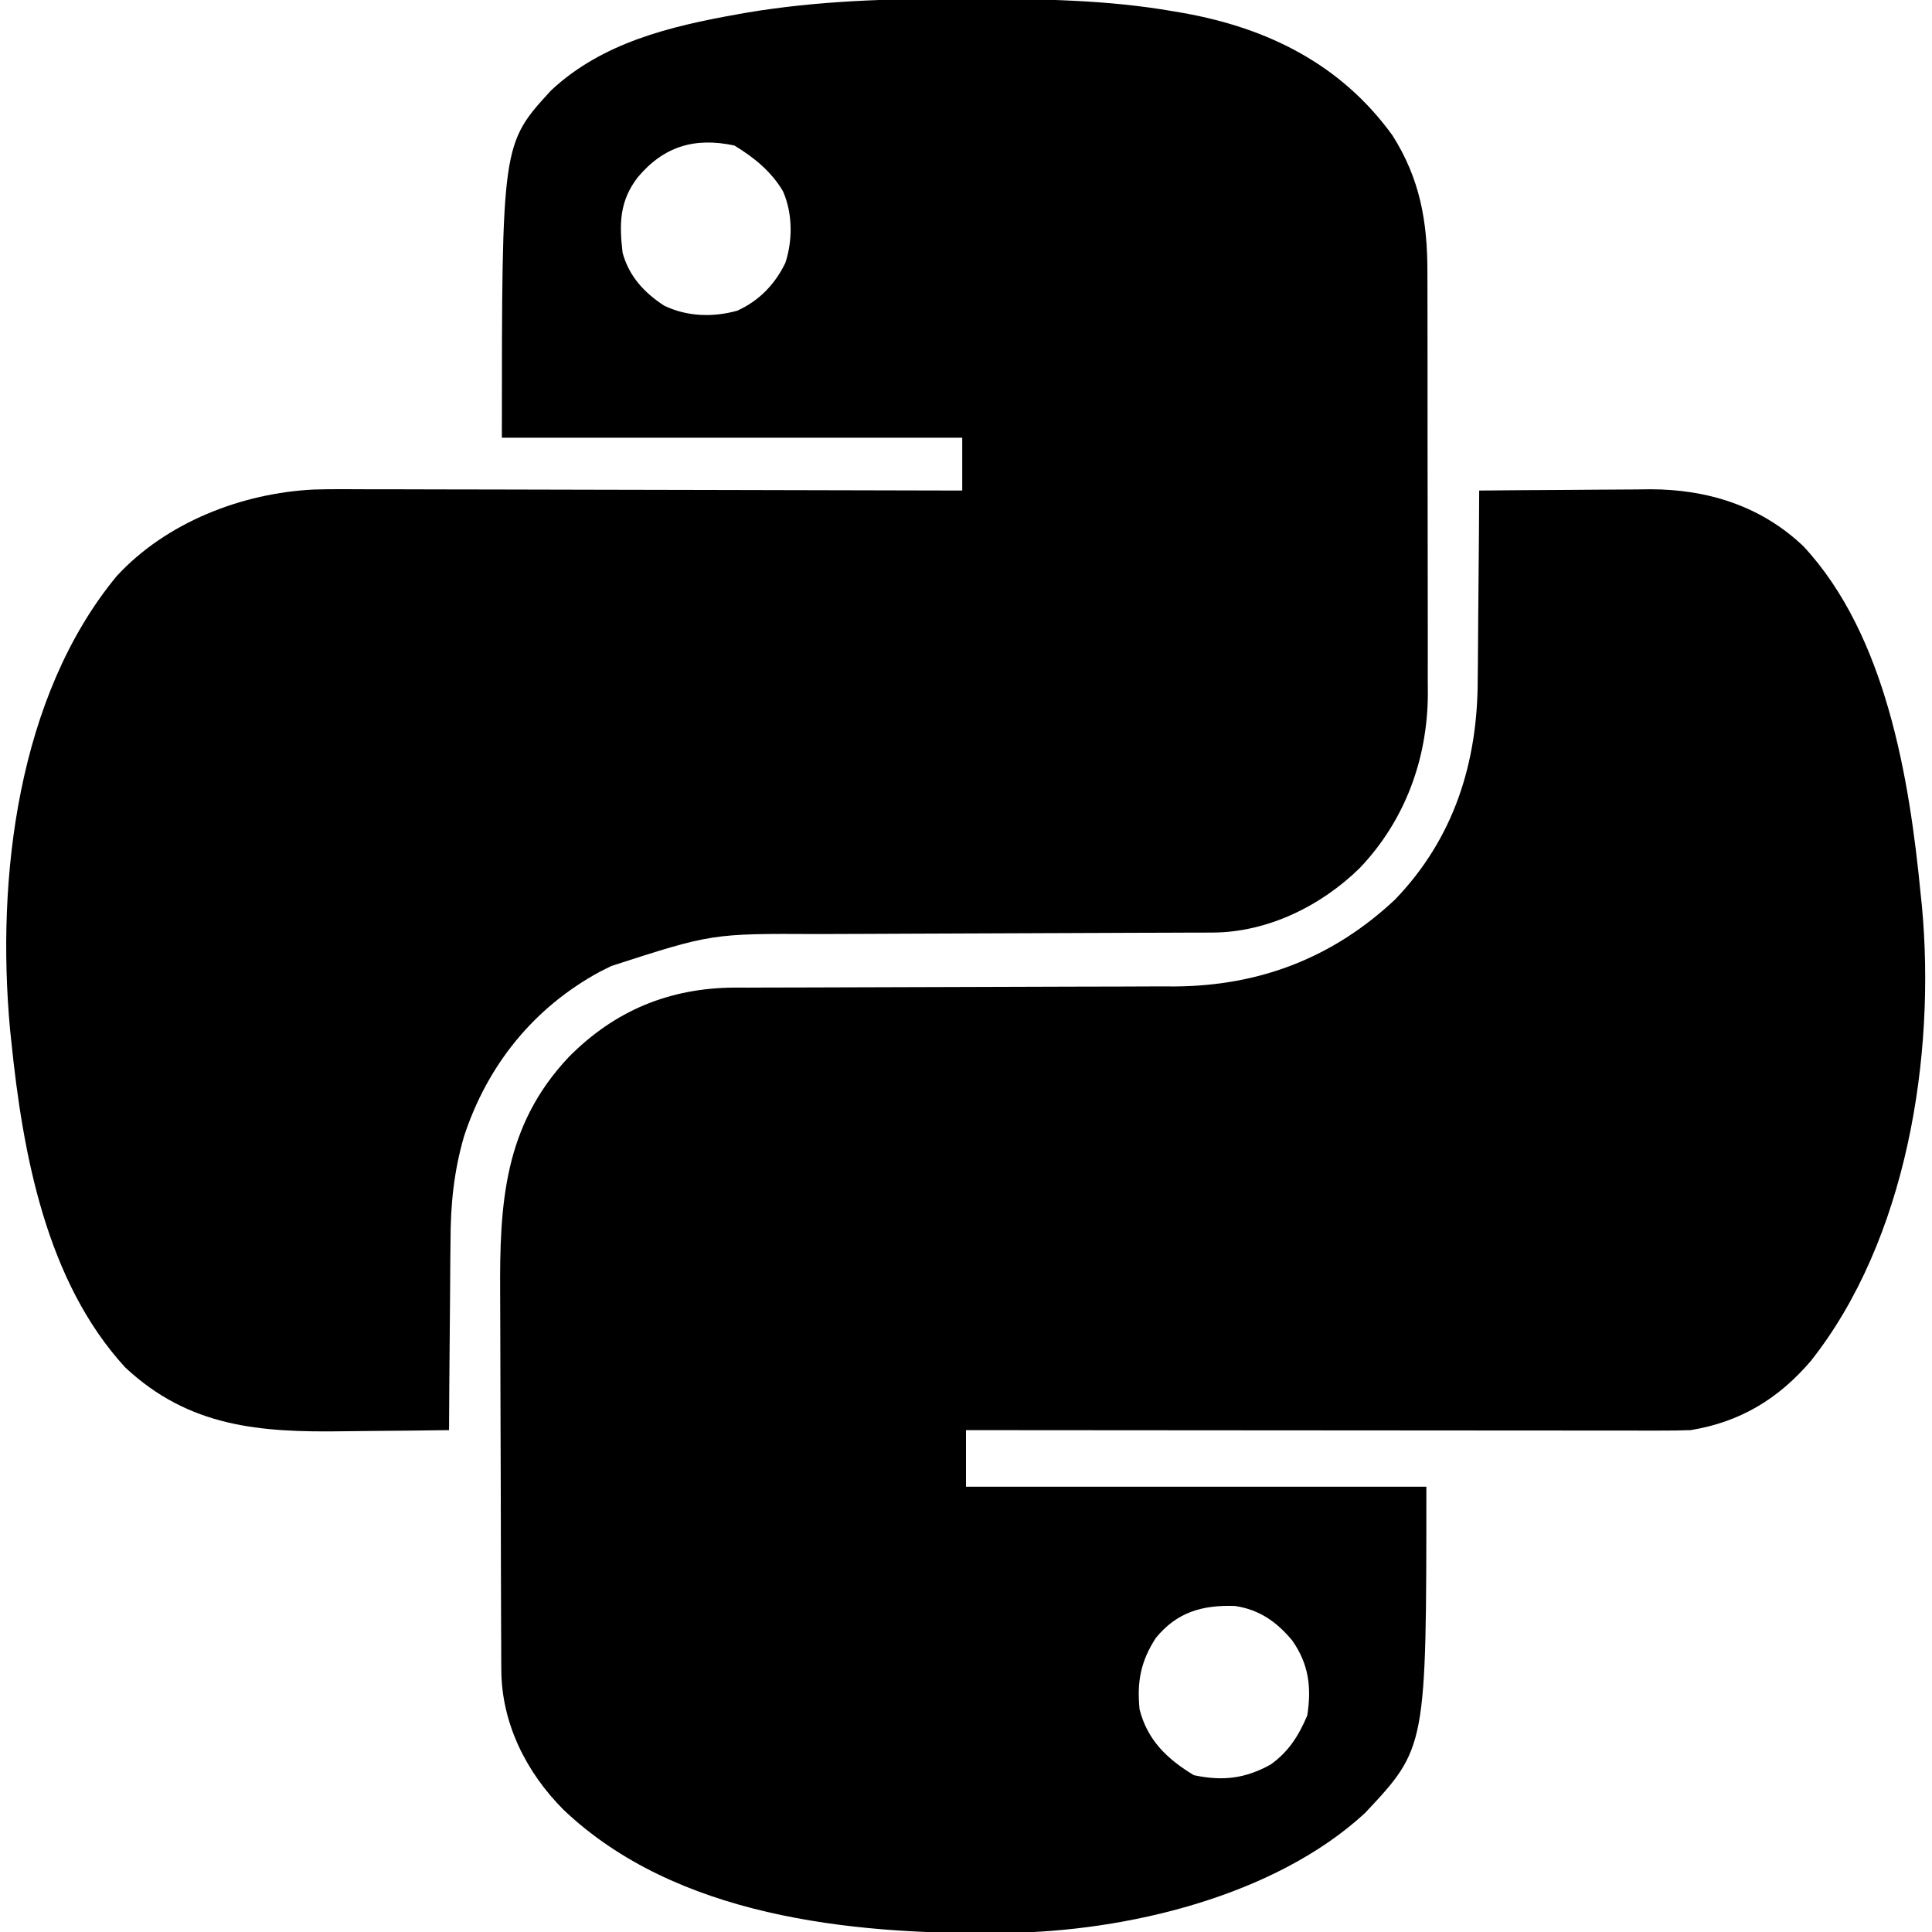
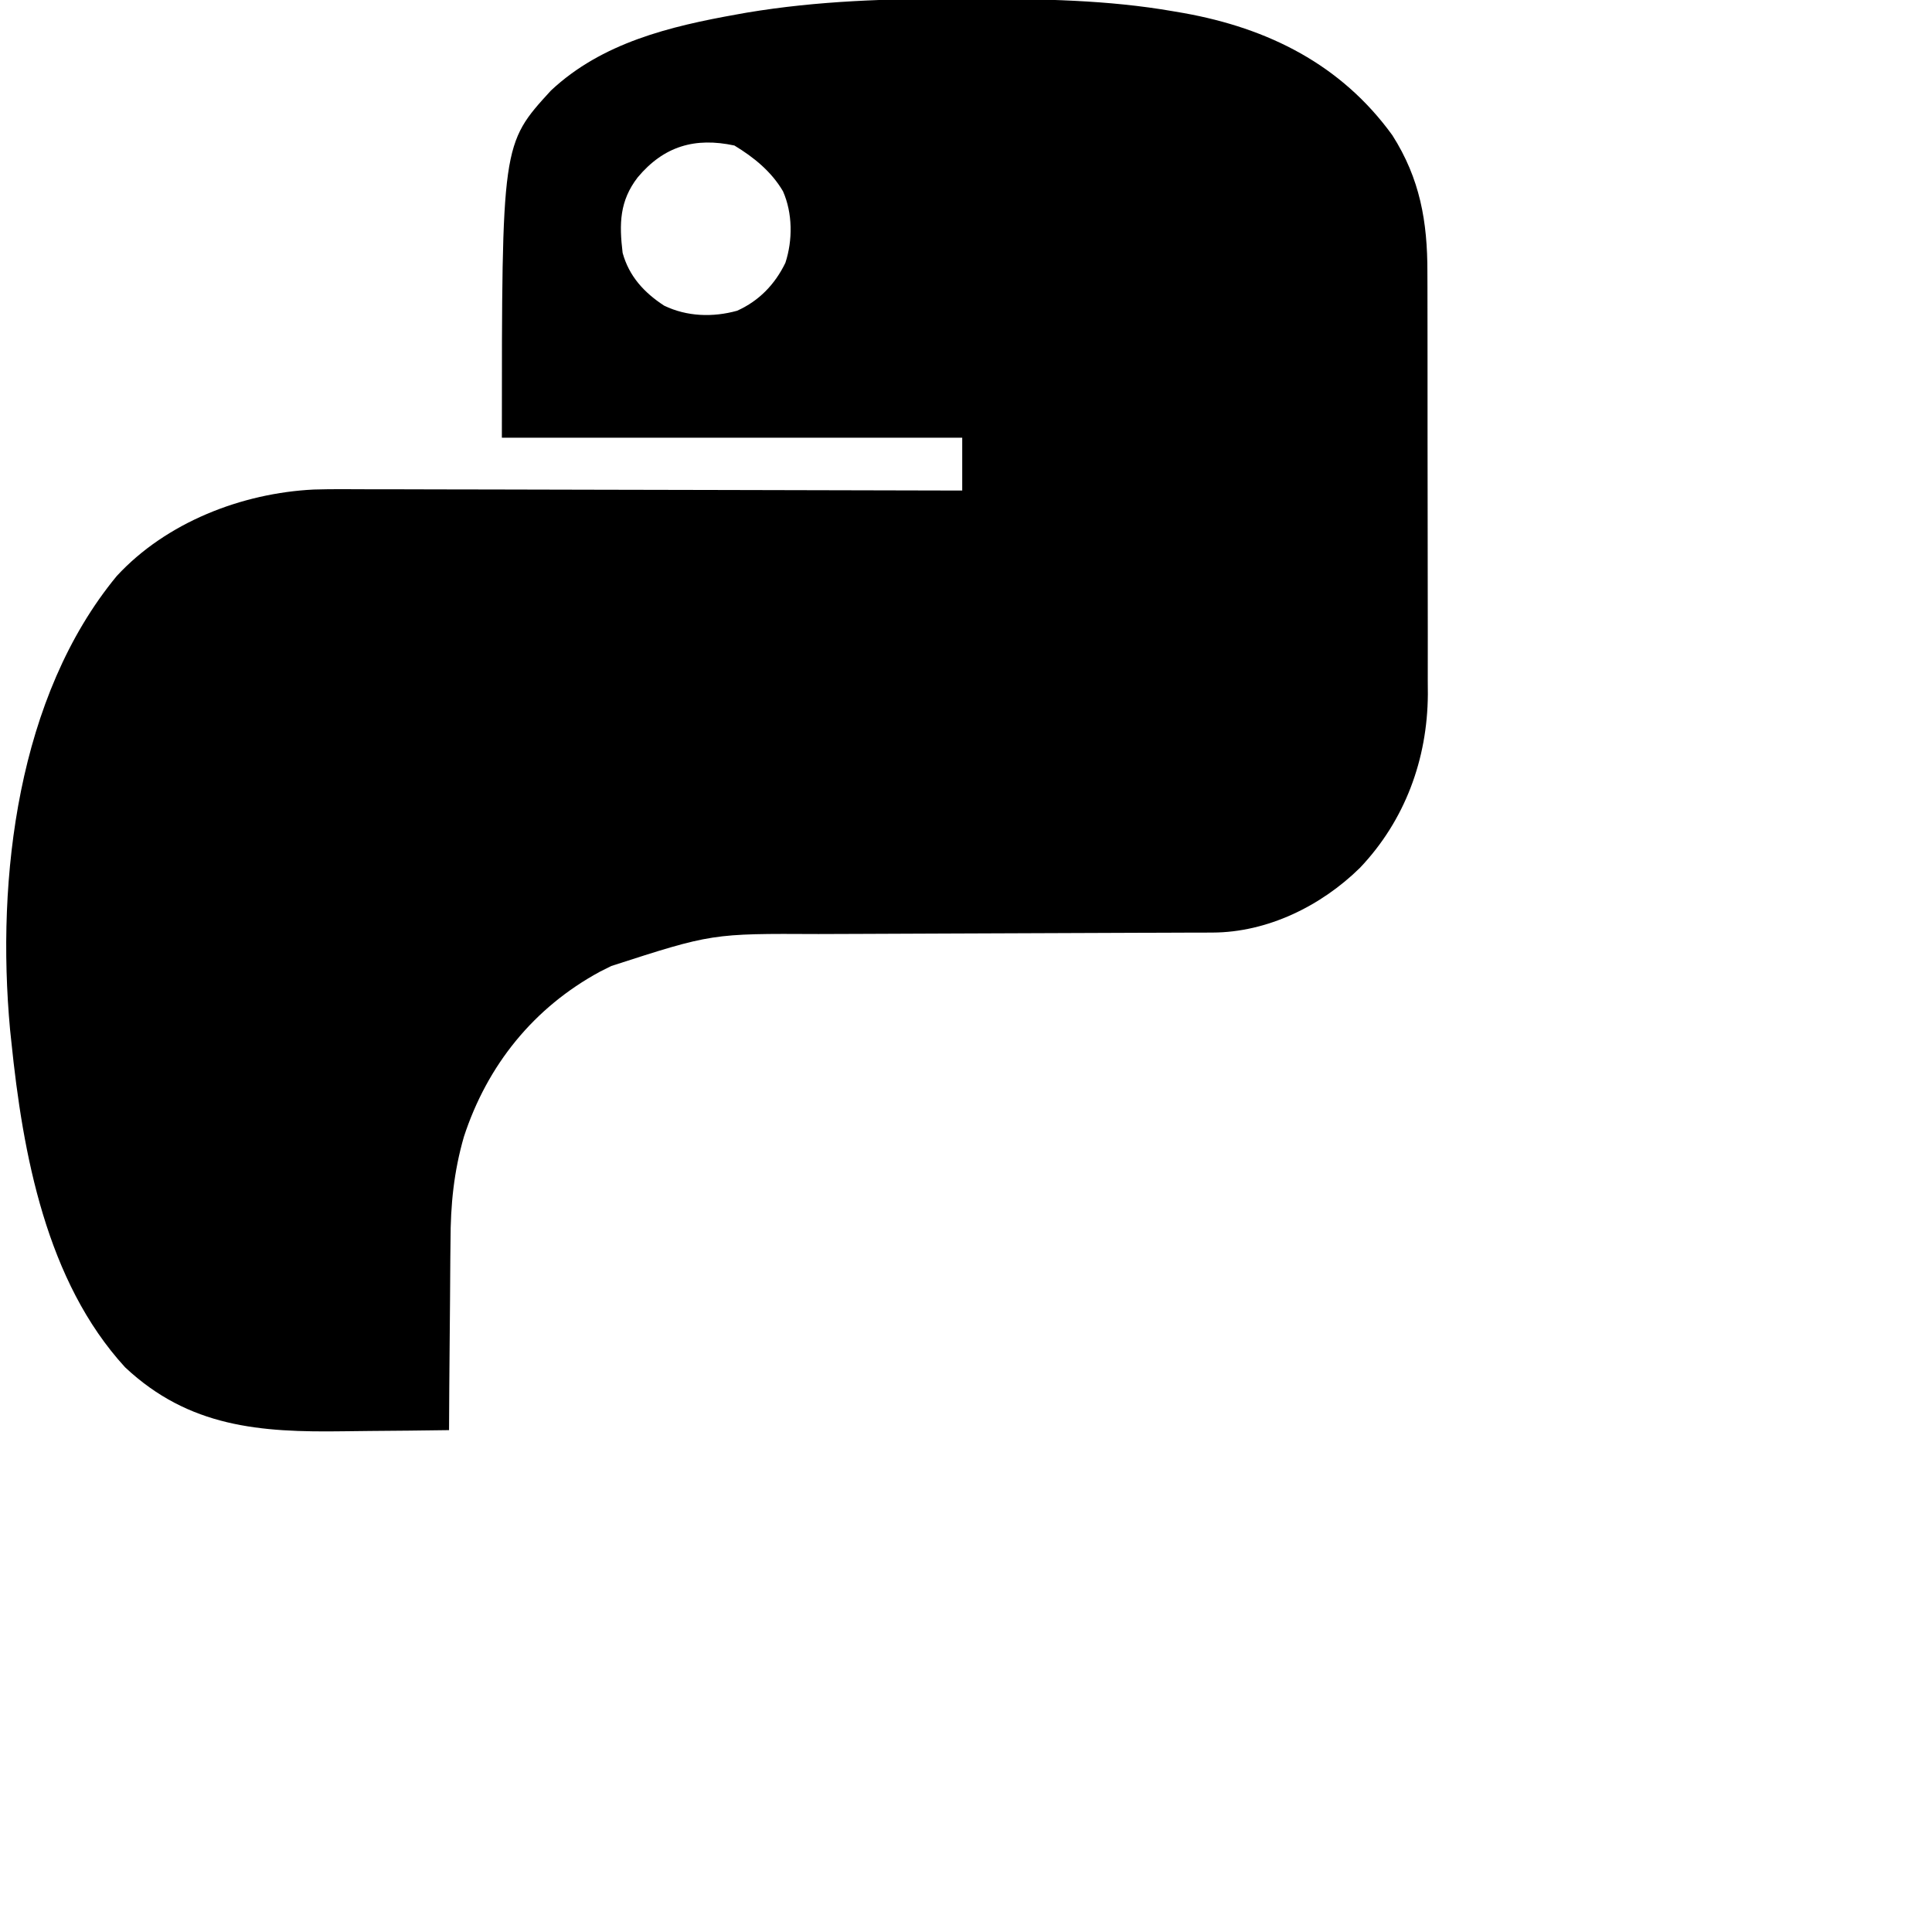
<svg xmlns="http://www.w3.org/2000/svg" version="1.1" width="512" height="512">
  <path d="M0 0 C1.237 0.001 2.474 0.003 3.748 0.005 C21.48 0.043 38.987 0.255 56.5 3.312 C57.813 3.537 57.813 3.537 59.153 3.767 C81.589 7.777 100.941 17.431 114.488 36.156 C121.817 47.655 123.802 59.055 123.775 72.423 C123.782 74.371 123.782 74.371 123.79 76.358 C123.803 79.902 123.804 83.445 123.802 86.989 C123.801 89.958 123.805 92.927 123.81 95.897 C123.821 102.909 123.822 109.922 123.816 116.935 C123.81 124.142 123.822 131.349 123.843 138.557 C123.861 144.768 123.867 150.978 123.864 157.189 C123.862 160.889 123.864 164.588 123.878 168.287 C123.893 172.42 123.884 176.552 123.872 180.685 C123.88 181.891 123.888 183.098 123.895 184.341 C123.79 201.521 117.819 217.746 105.92 230.279 C95.615 240.415 81.383 247.413 66.805 247.451 C65.101 247.459 65.101 247.459 63.361 247.467 C61.505 247.469 61.505 247.469 59.61 247.47 C57.597 247.478 55.584 247.486 53.571 247.494 C51.41 247.501 49.249 247.507 47.089 247.512 C42.568 247.522 38.048 247.543 33.527 247.565 C20.673 247.627 7.819 247.681 -5.035 247.714 C-12.137 247.732 -19.239 247.761 -26.34 247.802 C-30.09 247.823 -33.84 247.838 -37.589 247.841 C-65.849 247.698 -65.849 247.698 -92.5 256.312 C-93.485 256.805 -94.47 257.297 -95.484 257.805 C-113.057 267.32 -125.376 282.606 -131.567 301.584 C-134.232 310.849 -135.104 319.58 -135.109 329.215 C-135.124 330.673 -135.141 332.131 -135.159 333.59 C-135.203 337.372 -135.223 341.155 -135.238 344.938 C-135.258 348.82 -135.3 352.702 -135.34 356.584 C-135.415 364.16 -135.465 371.736 -135.5 379.312 C-142.47 379.415 -149.44 379.484 -156.411 379.532 C-158.775 379.552 -161.139 379.579 -163.503 379.614 C-185.563 379.932 -204.413 378.552 -221.344 362.664 C-242.229 339.887 -248.456 306.114 -251.5 276.312 C-251.666 274.746 -251.666 274.746 -251.836 273.148 C-255.529 232.92 -249.833 184.818 -223.57 152.973 C-210.445 138.749 -190.412 130.97 -171.33 130.044 C-166.767 129.911 -162.205 129.94 -157.641 129.972 C-155.905 129.973 -154.169 129.972 -152.432 129.971 C-147.768 129.97 -143.104 129.987 -138.44 130.008 C-133.547 130.027 -128.654 130.029 -123.762 130.032 C-114.518 130.042 -105.275 130.066 -96.032 130.096 C-85.5 130.13 -74.968 130.147 -64.436 130.162 C-42.79 130.193 -21.145 130.246 0.5 130.312 C0.5 125.692 0.5 121.073 0.5 116.312 C-39.76 116.312 -80.02 116.312 -121.5 116.312 C-121.5 38.505 -121.5 38.505 -108.5 24.312 C-94.976 11.622 -76.919 7.287 -59.188 4.125 C-58.325 3.97 -57.462 3.815 -56.573 3.656 C-37.755 0.512 -19.048 -0.057 0 0 Z M-85.5 47.312 C-90.315 53.558 -90.427 59.59 -89.5 67.312 C-87.8 73.511 -83.824 77.837 -78.5 81.312 C-72.474 84.226 -65.591 84.449 -59.152 82.66 C-53.341 80.051 -49.121 75.665 -46.359 69.953 C-44.406 63.952 -44.433 56.817 -47 51 C-50.069 45.768 -54.739 41.984 -59.875 38.875 C-70.324 36.636 -78.566 39.031 -85.5 47.312 Z " fill="#000000" transform="translate(254.5,-0.312)" />
-   <path d="M0 0 C7.613 -0.077 15.226 -0.129 22.839 -0.165 C25.425 -0.18 28.011 -0.2 30.596 -0.226 C34.33 -0.263 38.063 -0.28 41.797 -0.293 C42.938 -0.308 44.079 -0.324 45.255 -0.34 C60.534 -0.343 74.786 4.113 85.984 14.828 C107.81 38.346 114.038 76.343 117 107 C117.164 108.557 117.164 108.557 117.332 110.145 C121.017 149.988 113.302 198.572 87.875 230.684 C79.282 240.724 69.158 246.863 56 249 C53.361 249.09 50.749 249.131 48.11 249.12 C47.321 249.121 46.533 249.122 45.721 249.123 C43.083 249.124 40.445 249.119 37.807 249.114 C35.915 249.113 34.023 249.113 32.13 249.114 C26.994 249.114 21.859 249.108 16.723 249.101 C11.355 249.095 5.987 249.095 0.619 249.093 C-9.545 249.09 -19.709 249.082 -29.874 249.072 C-41.445 249.061 -53.017 249.055 -64.589 249.05 C-88.393 249.04 -112.196 249.022 -136 249 C-136 253.95 -136 258.9 -136 264 C-95.74 264 -55.48 264 -14 264 C-14 333.154 -14 333.154 -30.273 350.488 C-54.28 372.603 -93.718 381.91 -125.434 382.238 C-126.22 382.248 -127.007 382.258 -127.818 382.268 C-166.795 382.653 -212.961 377.869 -242.68 349.586 C-252.558 339.683 -259.083 326.677 -259.147 312.533 C-259.154 311.447 -259.161 310.361 -259.169 309.242 C-259.172 308.06 -259.174 306.879 -259.177 305.661 C-259.184 304.408 -259.19 303.155 -259.197 301.865 C-259.217 297.716 -259.228 293.567 -259.238 289.418 C-259.242 287.983 -259.246 286.548 -259.251 285.113 C-259.27 278.362 -259.284 271.611 -259.292 264.859 C-259.302 257.104 -259.328 249.35 -259.369 241.595 C-259.399 235.578 -259.414 229.562 -259.417 223.545 C-259.419 219.963 -259.428 216.382 -259.453 212.8 C-259.614 188.963 -258.477 168.354 -241.26 150.112 C-229.076 137.788 -214.569 131.824 -197.353 131.721 C-196.128 131.724 -194.902 131.726 -193.64 131.729 C-191.624 131.721 -189.608 131.713 -187.591 131.705 C-185.439 131.698 -183.287 131.696 -181.135 131.695 C-176.627 131.693 -172.119 131.675 -167.611 131.654 C-156.412 131.605 -145.213 131.574 -134.013 131.553 C-125.31 131.536 -116.606 131.513 -107.903 131.47 C-103.437 131.448 -98.971 131.44 -94.505 131.442 C-91.707 131.441 -88.908 131.426 -86.109 131.409 C-84.226 131.401 -82.343 131.407 -80.461 131.415 C-58.073 131.228 -38.727 123.793 -22.309 108.398 C-6.689 92.171 -0.404 72.135 -0.391 50.098 C-0.376 48.639 -0.359 47.181 -0.341 45.723 C-0.297 41.94 -0.277 38.158 -0.262 34.375 C-0.242 30.493 -0.2 26.611 -0.16 22.729 C-0.085 15.152 -0.035 7.576 0 0 Z M-85.695 304.074 C-89.701 310.265 -90.733 315.683 -90 323 C-87.918 331.182 -82.69 336.161 -75.625 340.438 C-68.084 342.053 -62.047 341.391 -55.266 337.617 C-50.465 334.19 -47.846 329.985 -45.562 324.625 C-44.402 317.148 -45.149 311.021 -49.543 304.754 C-53.669 299.787 -58.273 296.548 -64.762 295.594 C-73.357 295.318 -80.084 297.208 -85.695 304.074 Z " fill="#000000" transform="translate(392,130)" />
</svg>